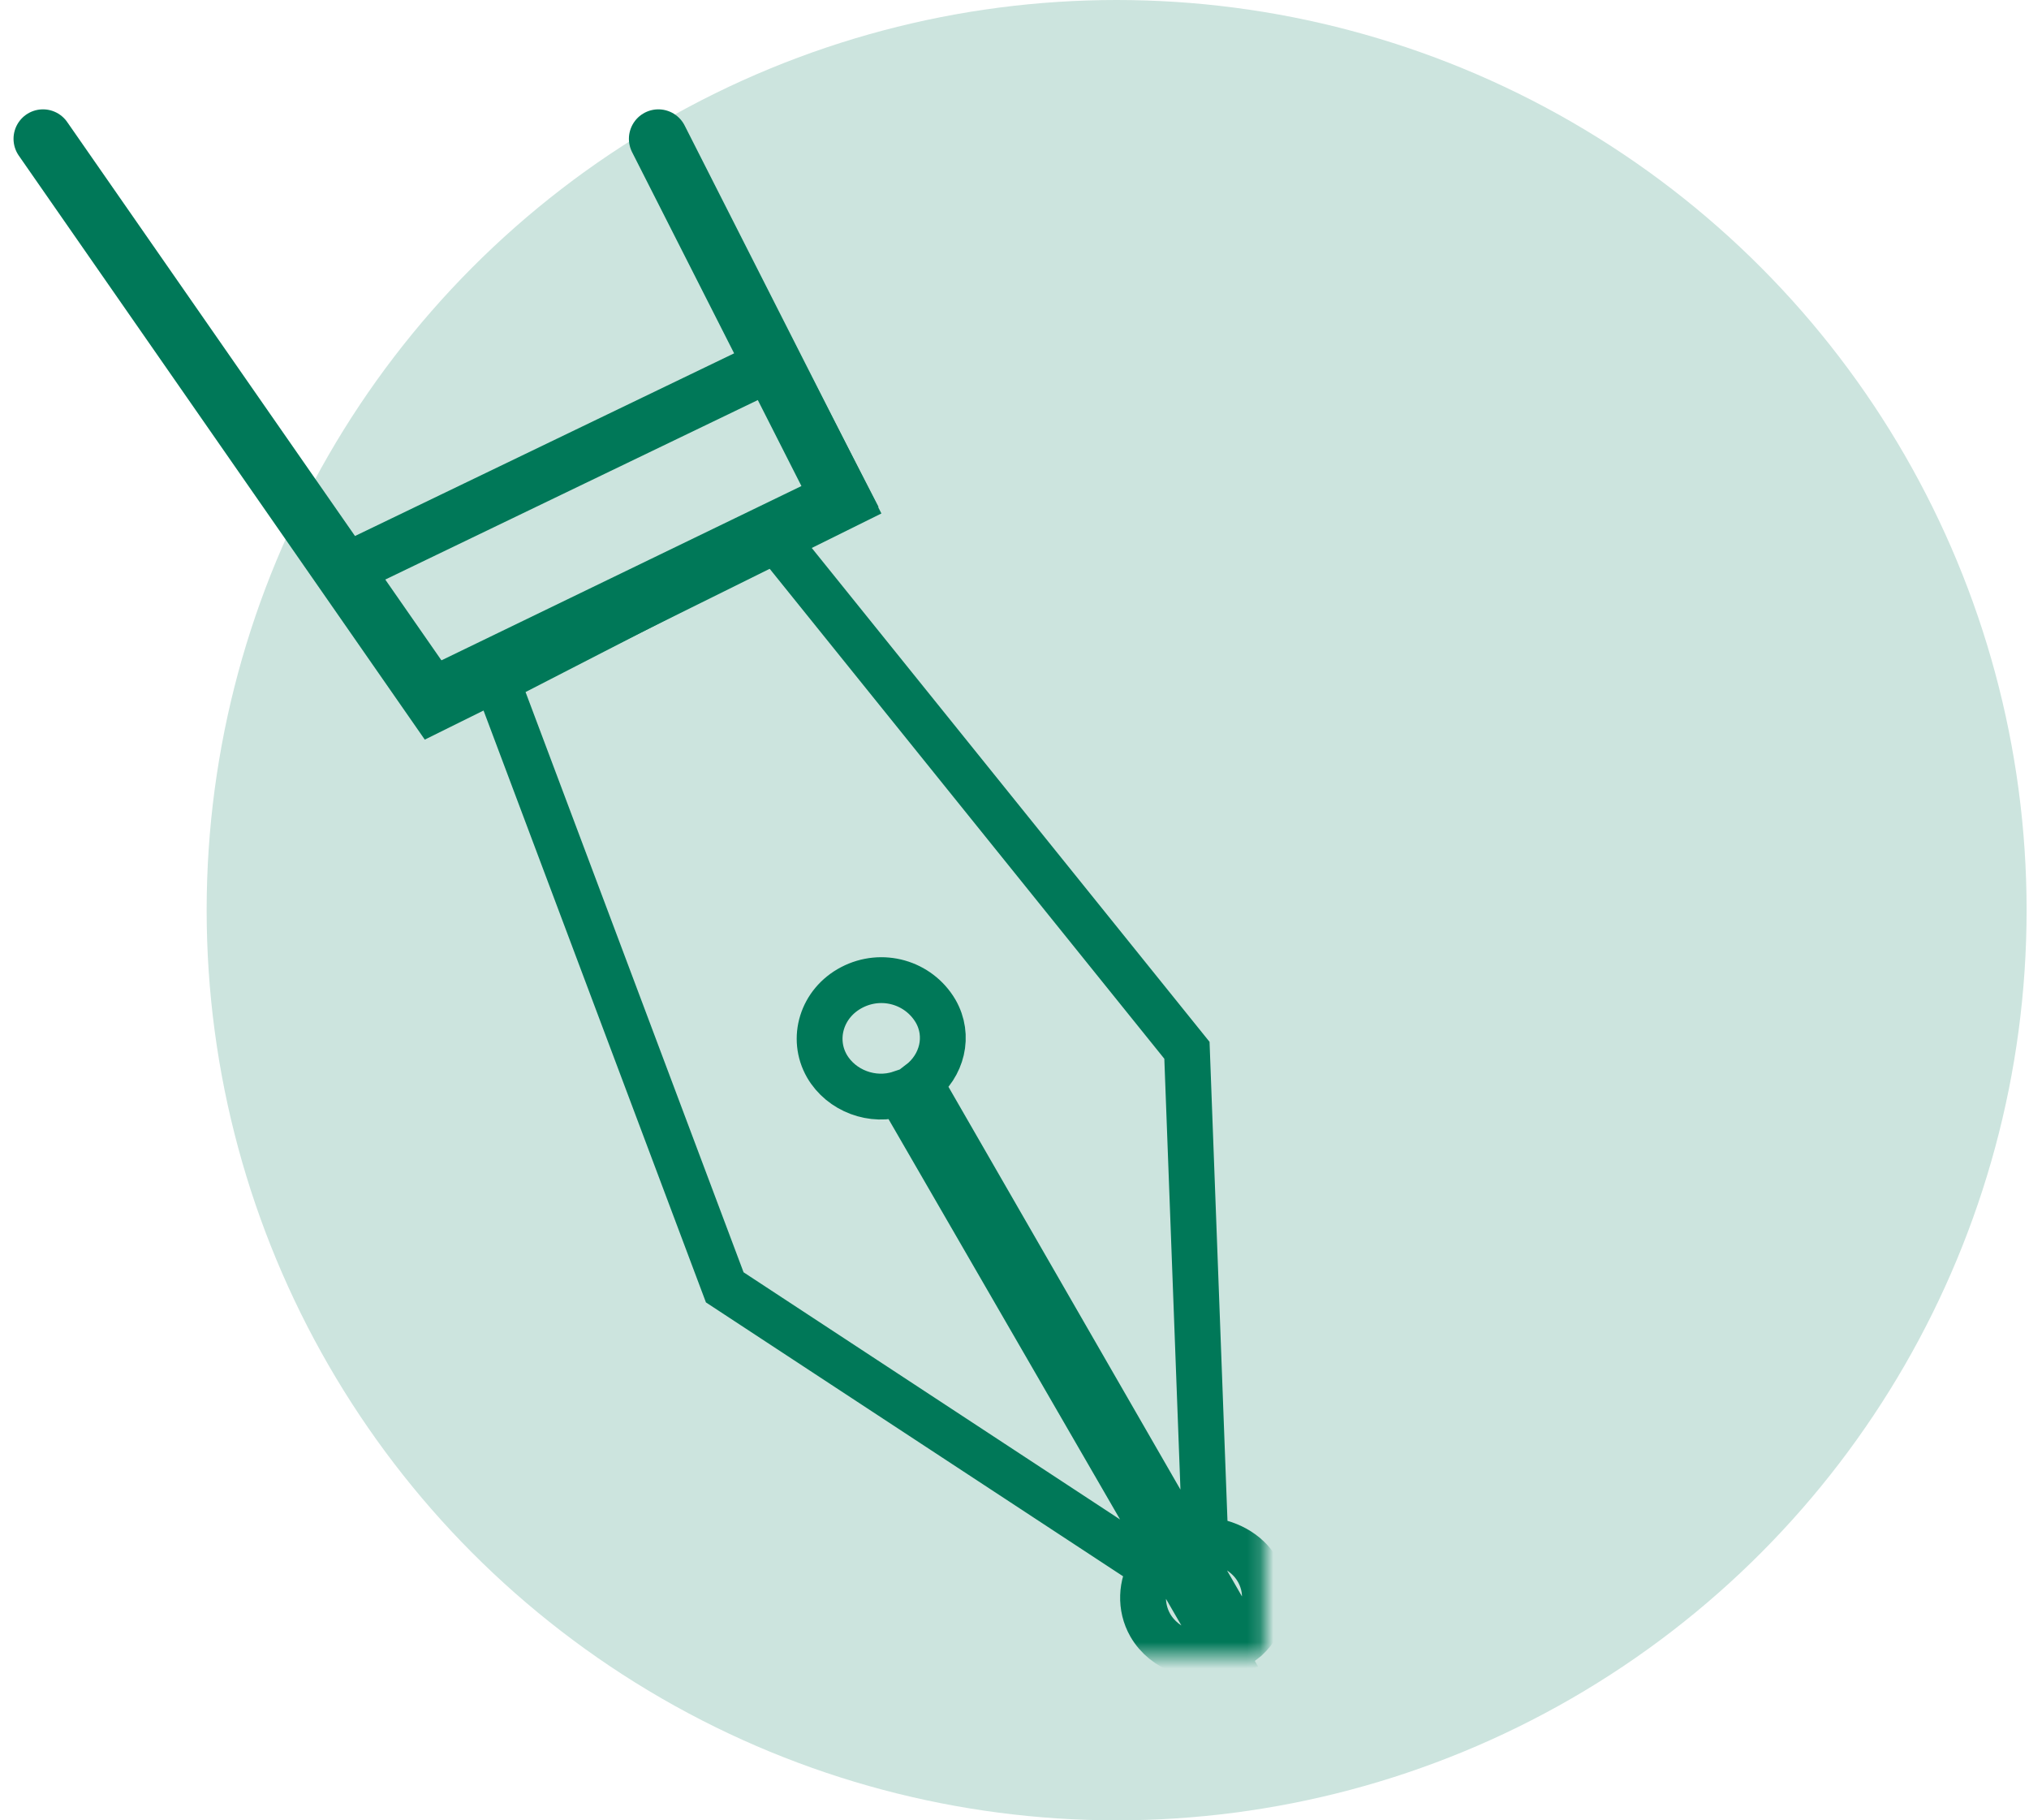
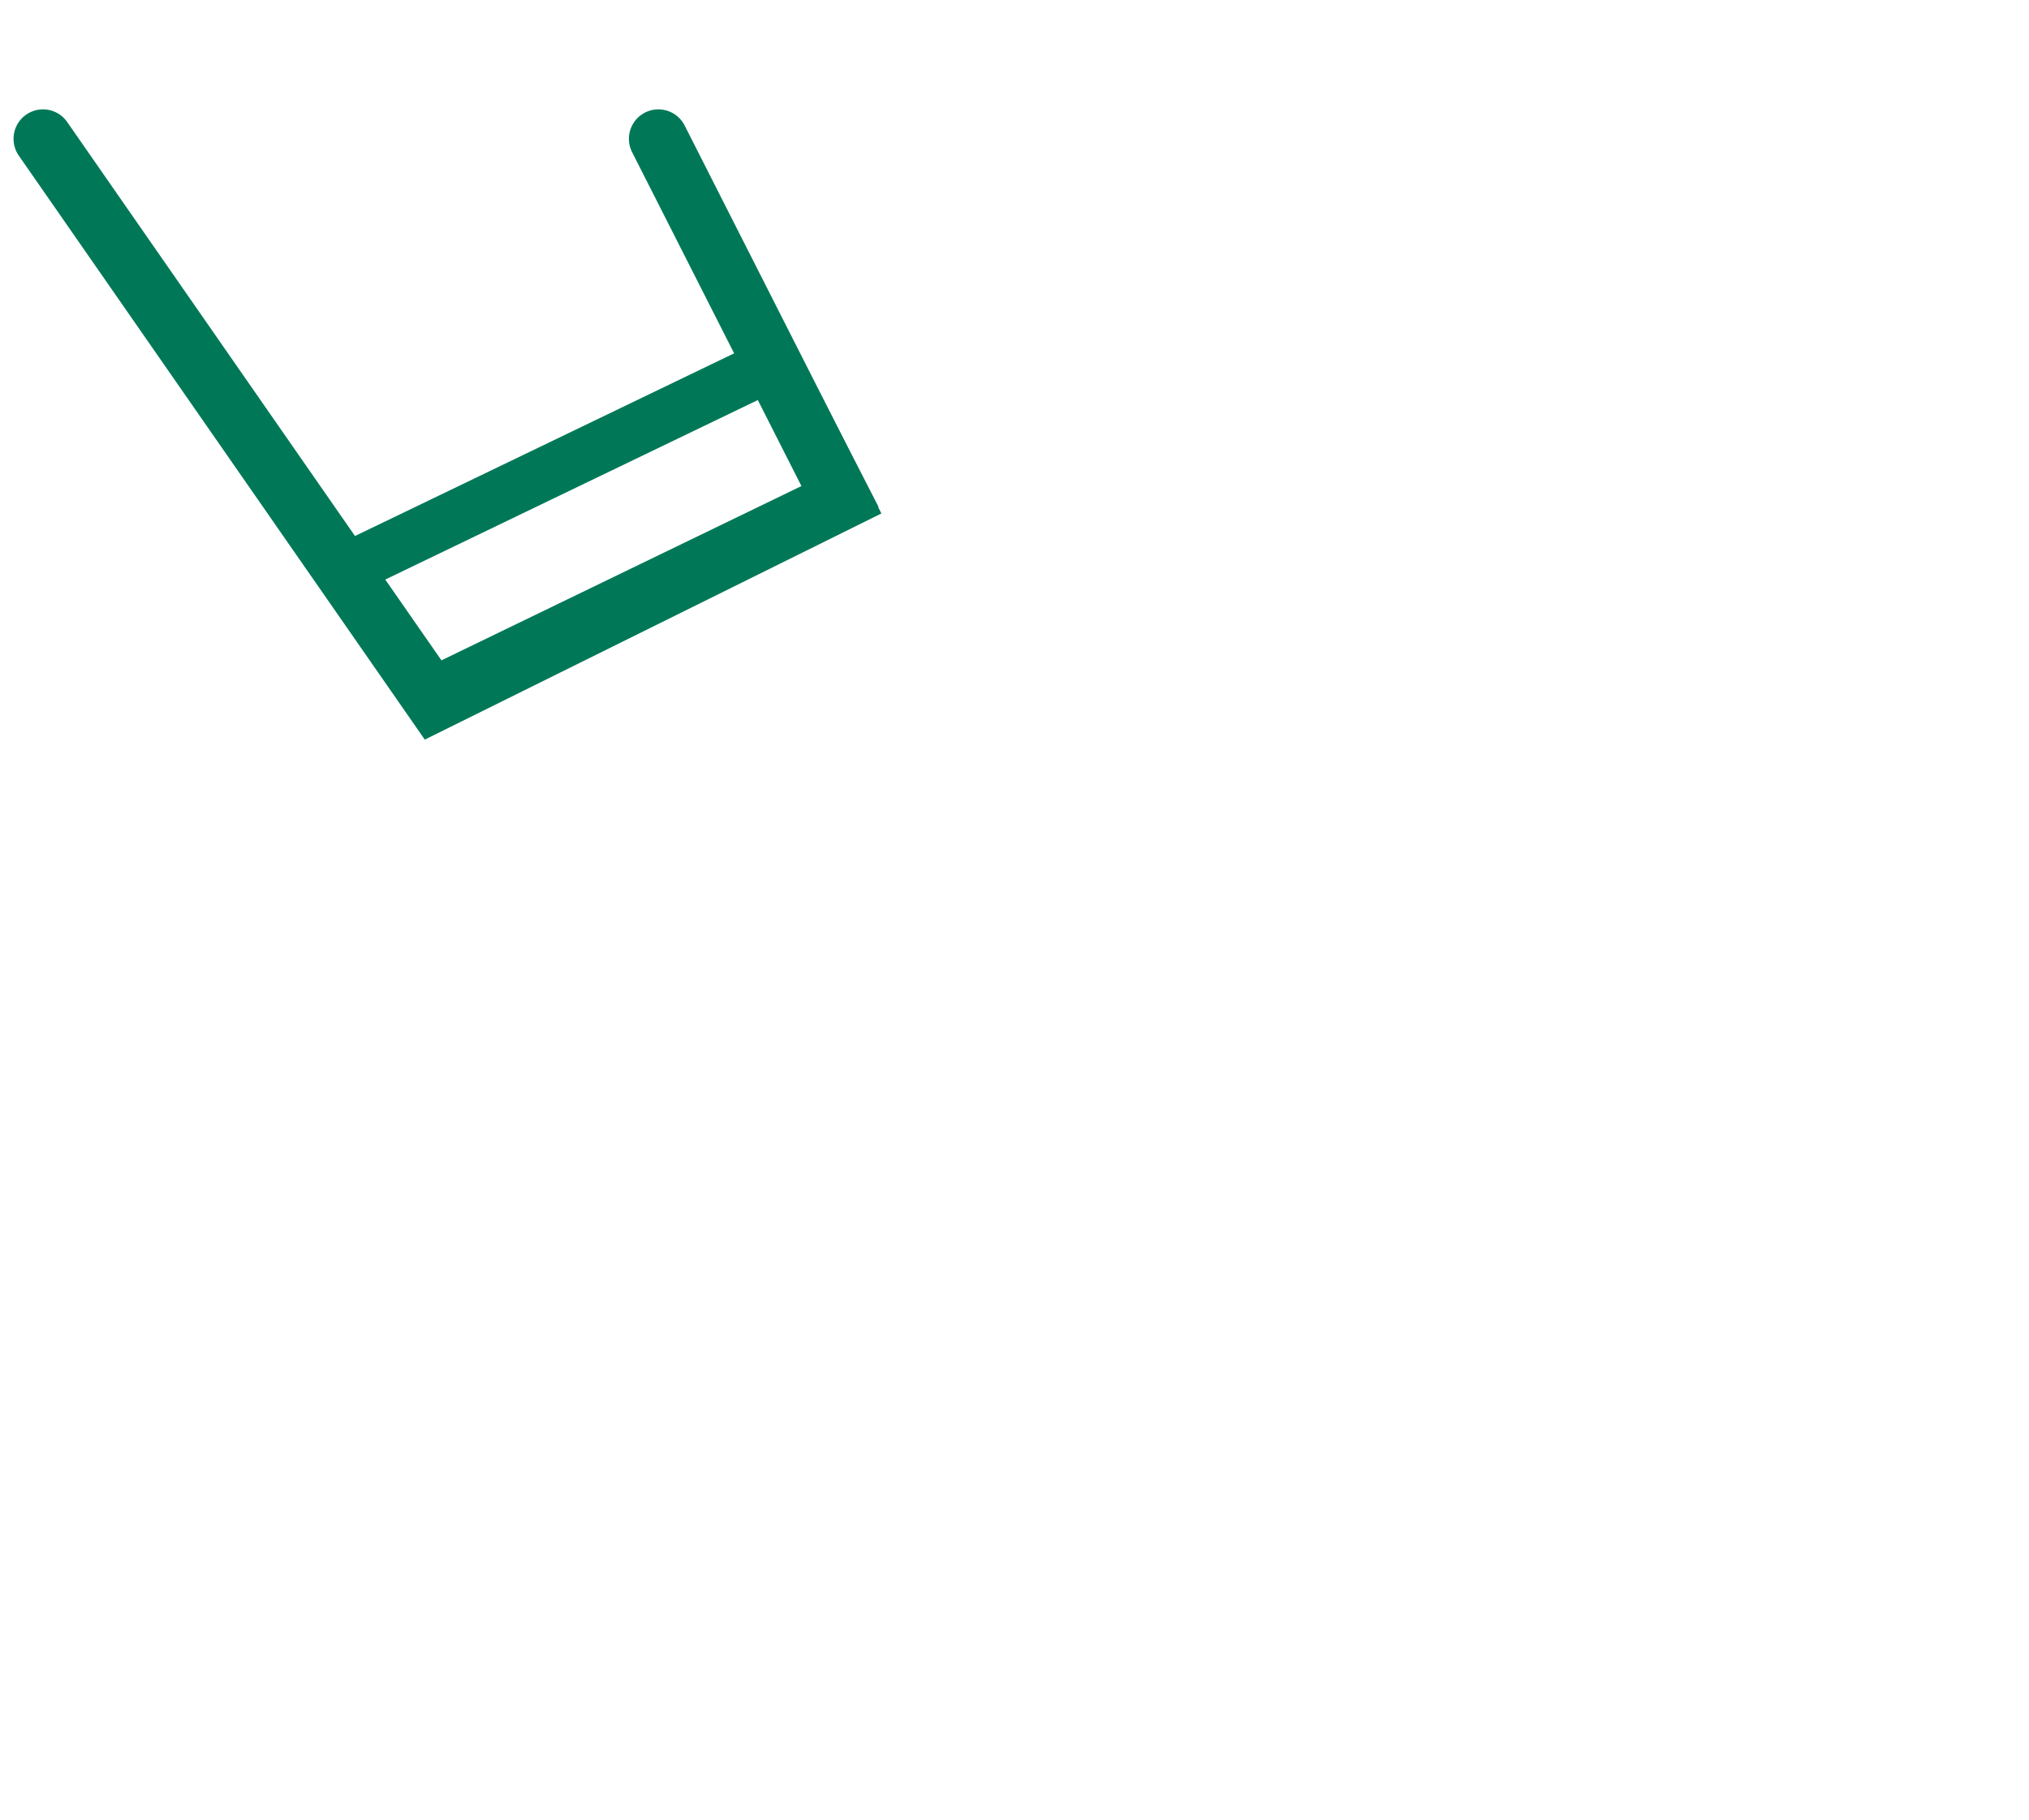
<svg xmlns="http://www.w3.org/2000/svg" version="1.1" id="Ebene_1" x="0px" y="0px" viewBox="0 0 154.6 139" style="enable-background:new 0 0 154.6 139;" xml:space="preserve" width="165" height="148">
  <style type="text/css">
	.st0{fill-rule:evenodd;clip-rule:evenodd;fill:#CCE4DE;}
	.st1{fill:none;stroke:#007858;stroke-width:4.5;stroke-linecap:round;}
	.st2{filter:url(#Adobe_OpacityMaskFilter);}
	.st3{fill-rule:evenodd;clip-rule:evenodd;fill:#FFFFFF;}
	.st4{mask:url(#mask-2_1_);fill:none;stroke:#007858;stroke-width:3.5;}
	.st5{fill:none;stroke:#007858;stroke-width:4;}
</style>
-   <circle id="Oval-Copy-11" class="st0" cx="85.1" cy="69.5" r="69.5" />
  <desc>Created with Sketch.</desc>
  <g id="Artboard-Copy-9">
    <g id="Icon_Formalitäten_01-Copy-2" transform="translate(14, 6)">
      <polyline id="Stroke-1" class="st1" points="36.1,4.6 50.1,32.2 19,47.6 -10.9,4.6   " />
      <g id="Group-5" transform="translate(31.27, 25)">
        <g id="Clip-4">
			</g>
        <defs>
          <filter id="Adobe_OpacityMaskFilter" filterUnits="userSpaceOnUse" x="-9.7" y="7.9" width="62.6" height="89.3">
            <feColorMatrix type="matrix" values="1 0 0 0 0  0 1 0 0 0  0 0 1 0 0  0 0 0 1 0" />
          </filter>
        </defs>
        <mask maskUnits="userSpaceOnUse" x="-9.7" y="7.9" width="62.6" height="89.3" id="mask-2_1_">
          <g class="st2">
-             <polygon id="path-1_1_" class="st3" points="-10.5,95.4 51.1,95.4 51.1,5.2 -10.5,5.2      " />
-           </g>
+             </g>
        </mask>
-         <path id="Fill-3" class="st4" d="M42.5,88.7c-0.8,1.3-0.9,3-0.1,4.4c1.1,1.9,3.5,2.7,5.6,2.1L23.3,52.5c-2.1,0.7-4.5-0.2-5.6-2.1     c-1.2-2.1-0.4-4.8,1.9-6c2.3-1.2,5.1-0.4,6.4,1.8c1.1,1.9,0.5,4.2-1.2,5.5l24.6,42.7c1.7-1.3,2.3-3.6,1.2-5.5     c-0.8-1.4-2.4-2.2-4-2.3l-1.4-37.4L13.7,10.1L-7.5,21L9.9,67.3L42.5,88.7z" />
      </g>
      <polygon id="Fill-6" class="st5" points="45,21.7 12.2,37.5 18.8,47 50.2,31.8   " />
    </g>
  </g>
</svg>